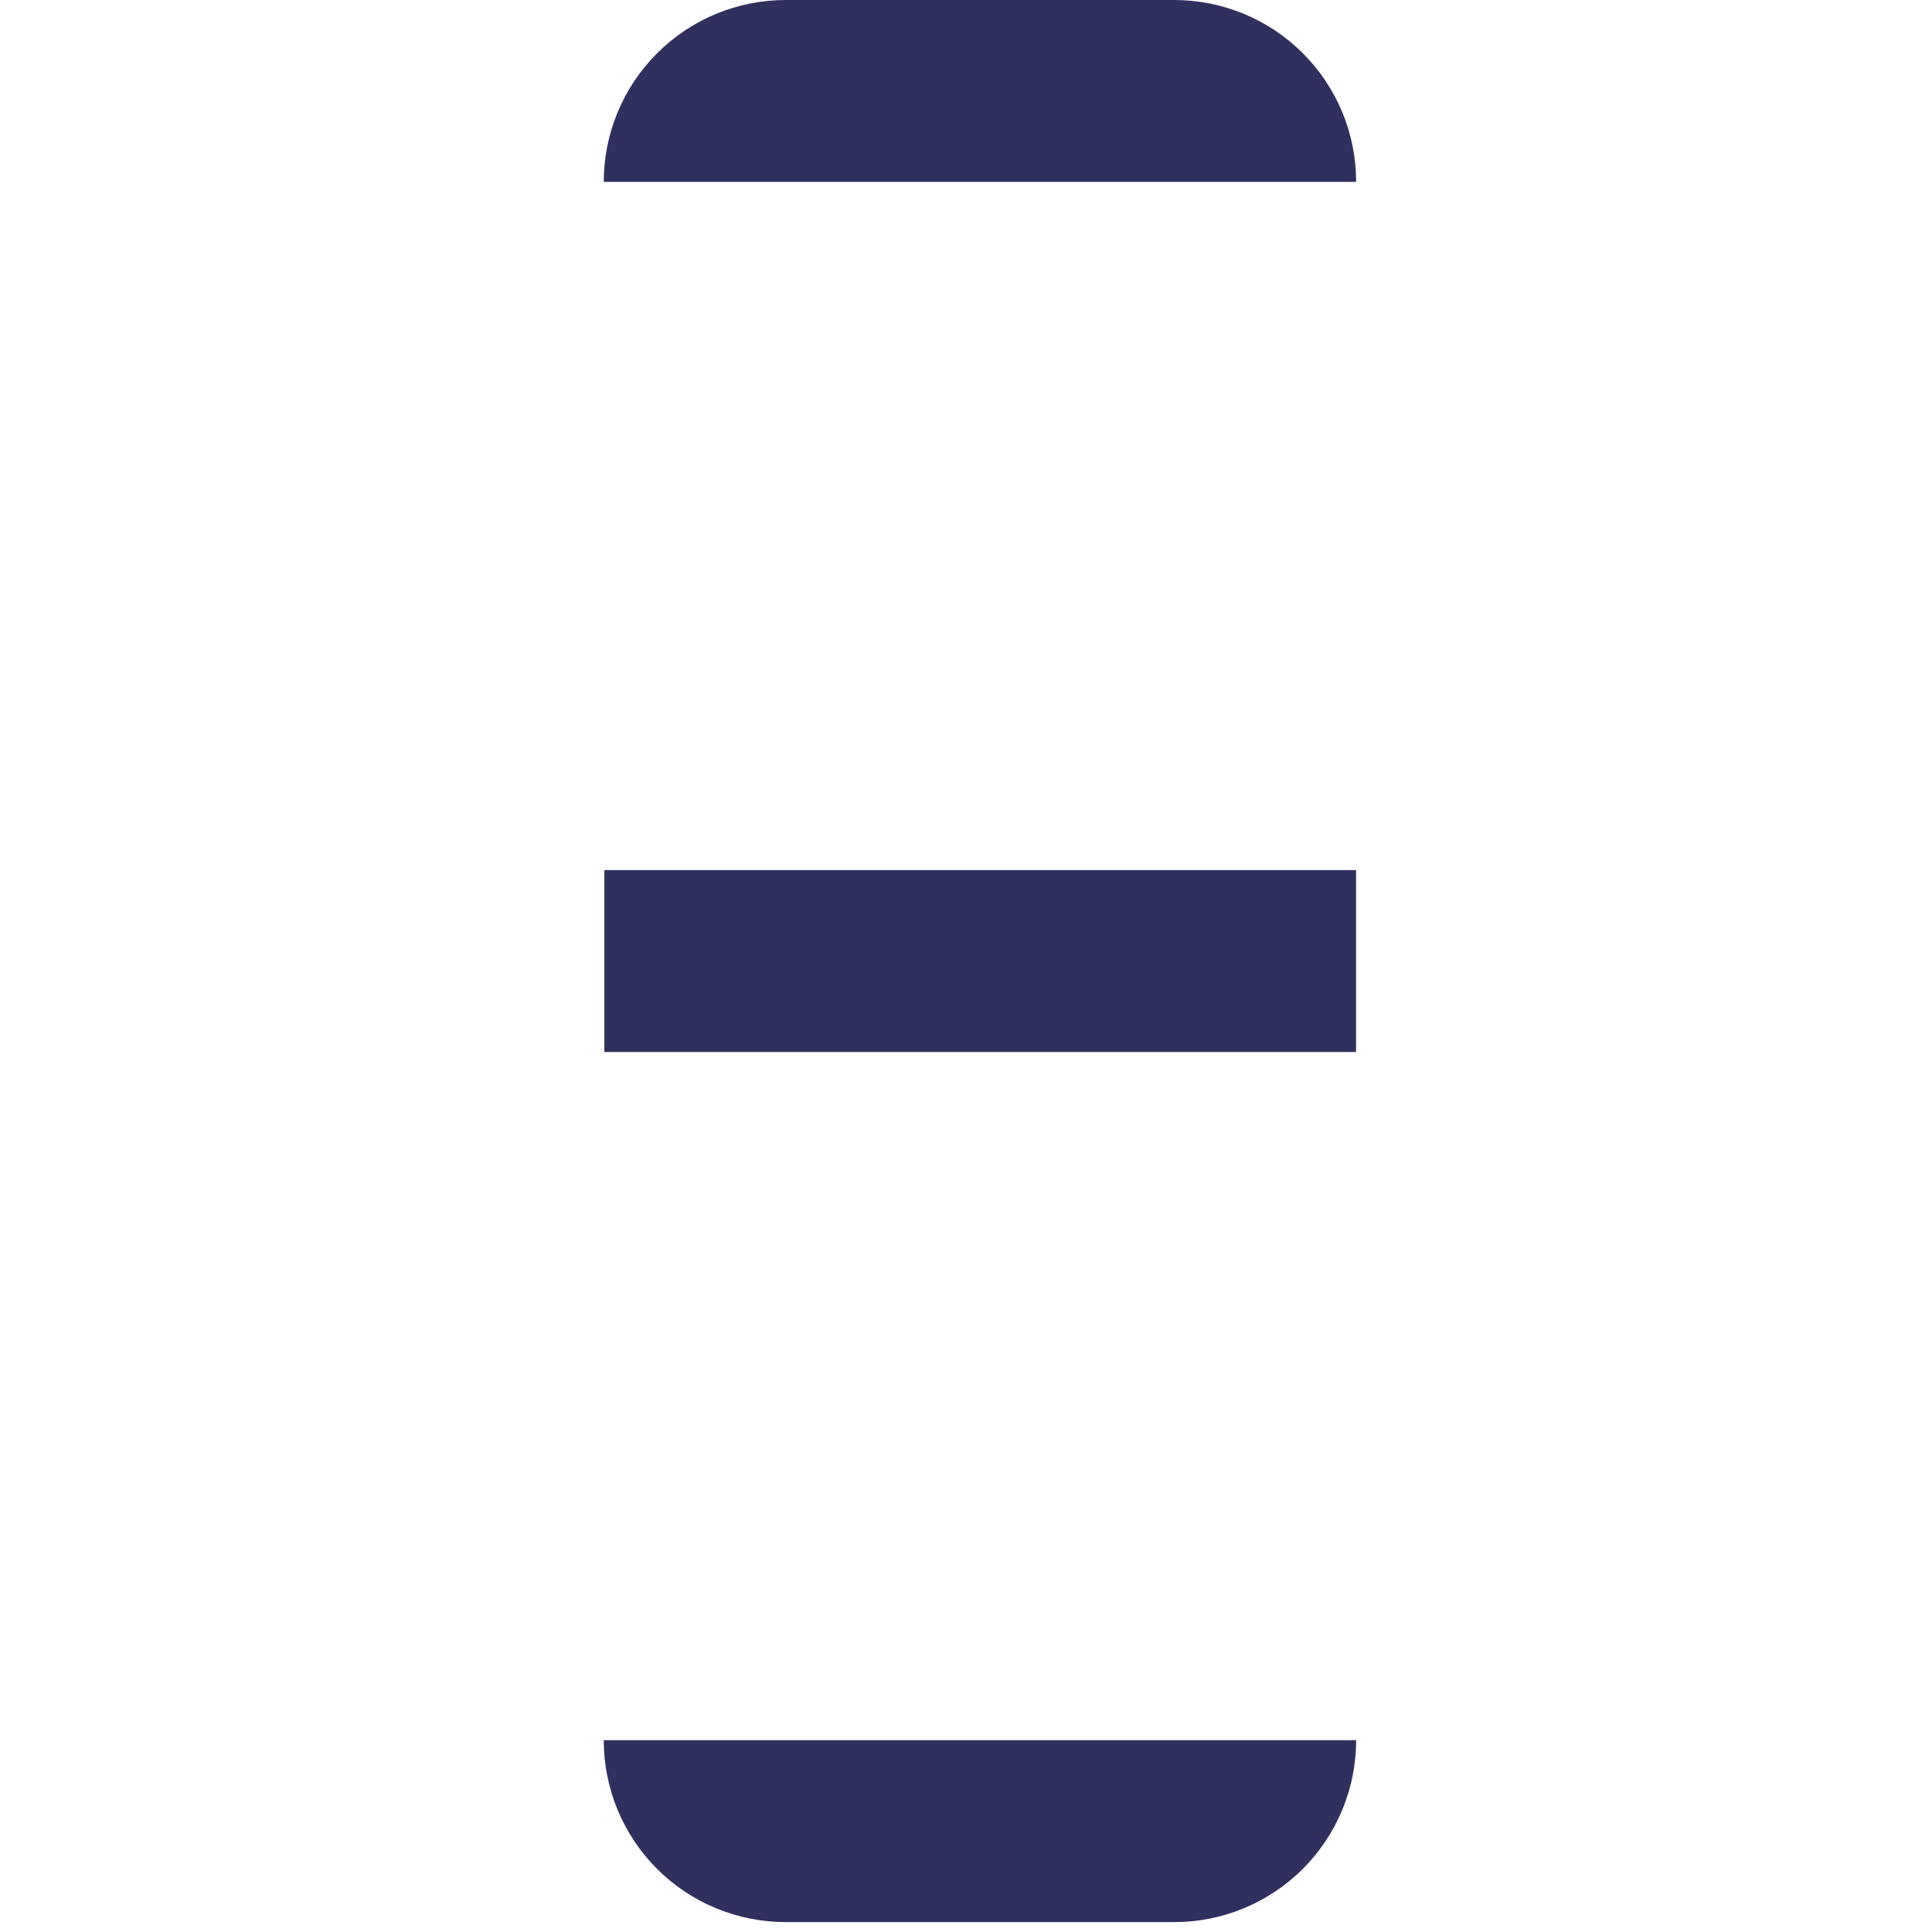
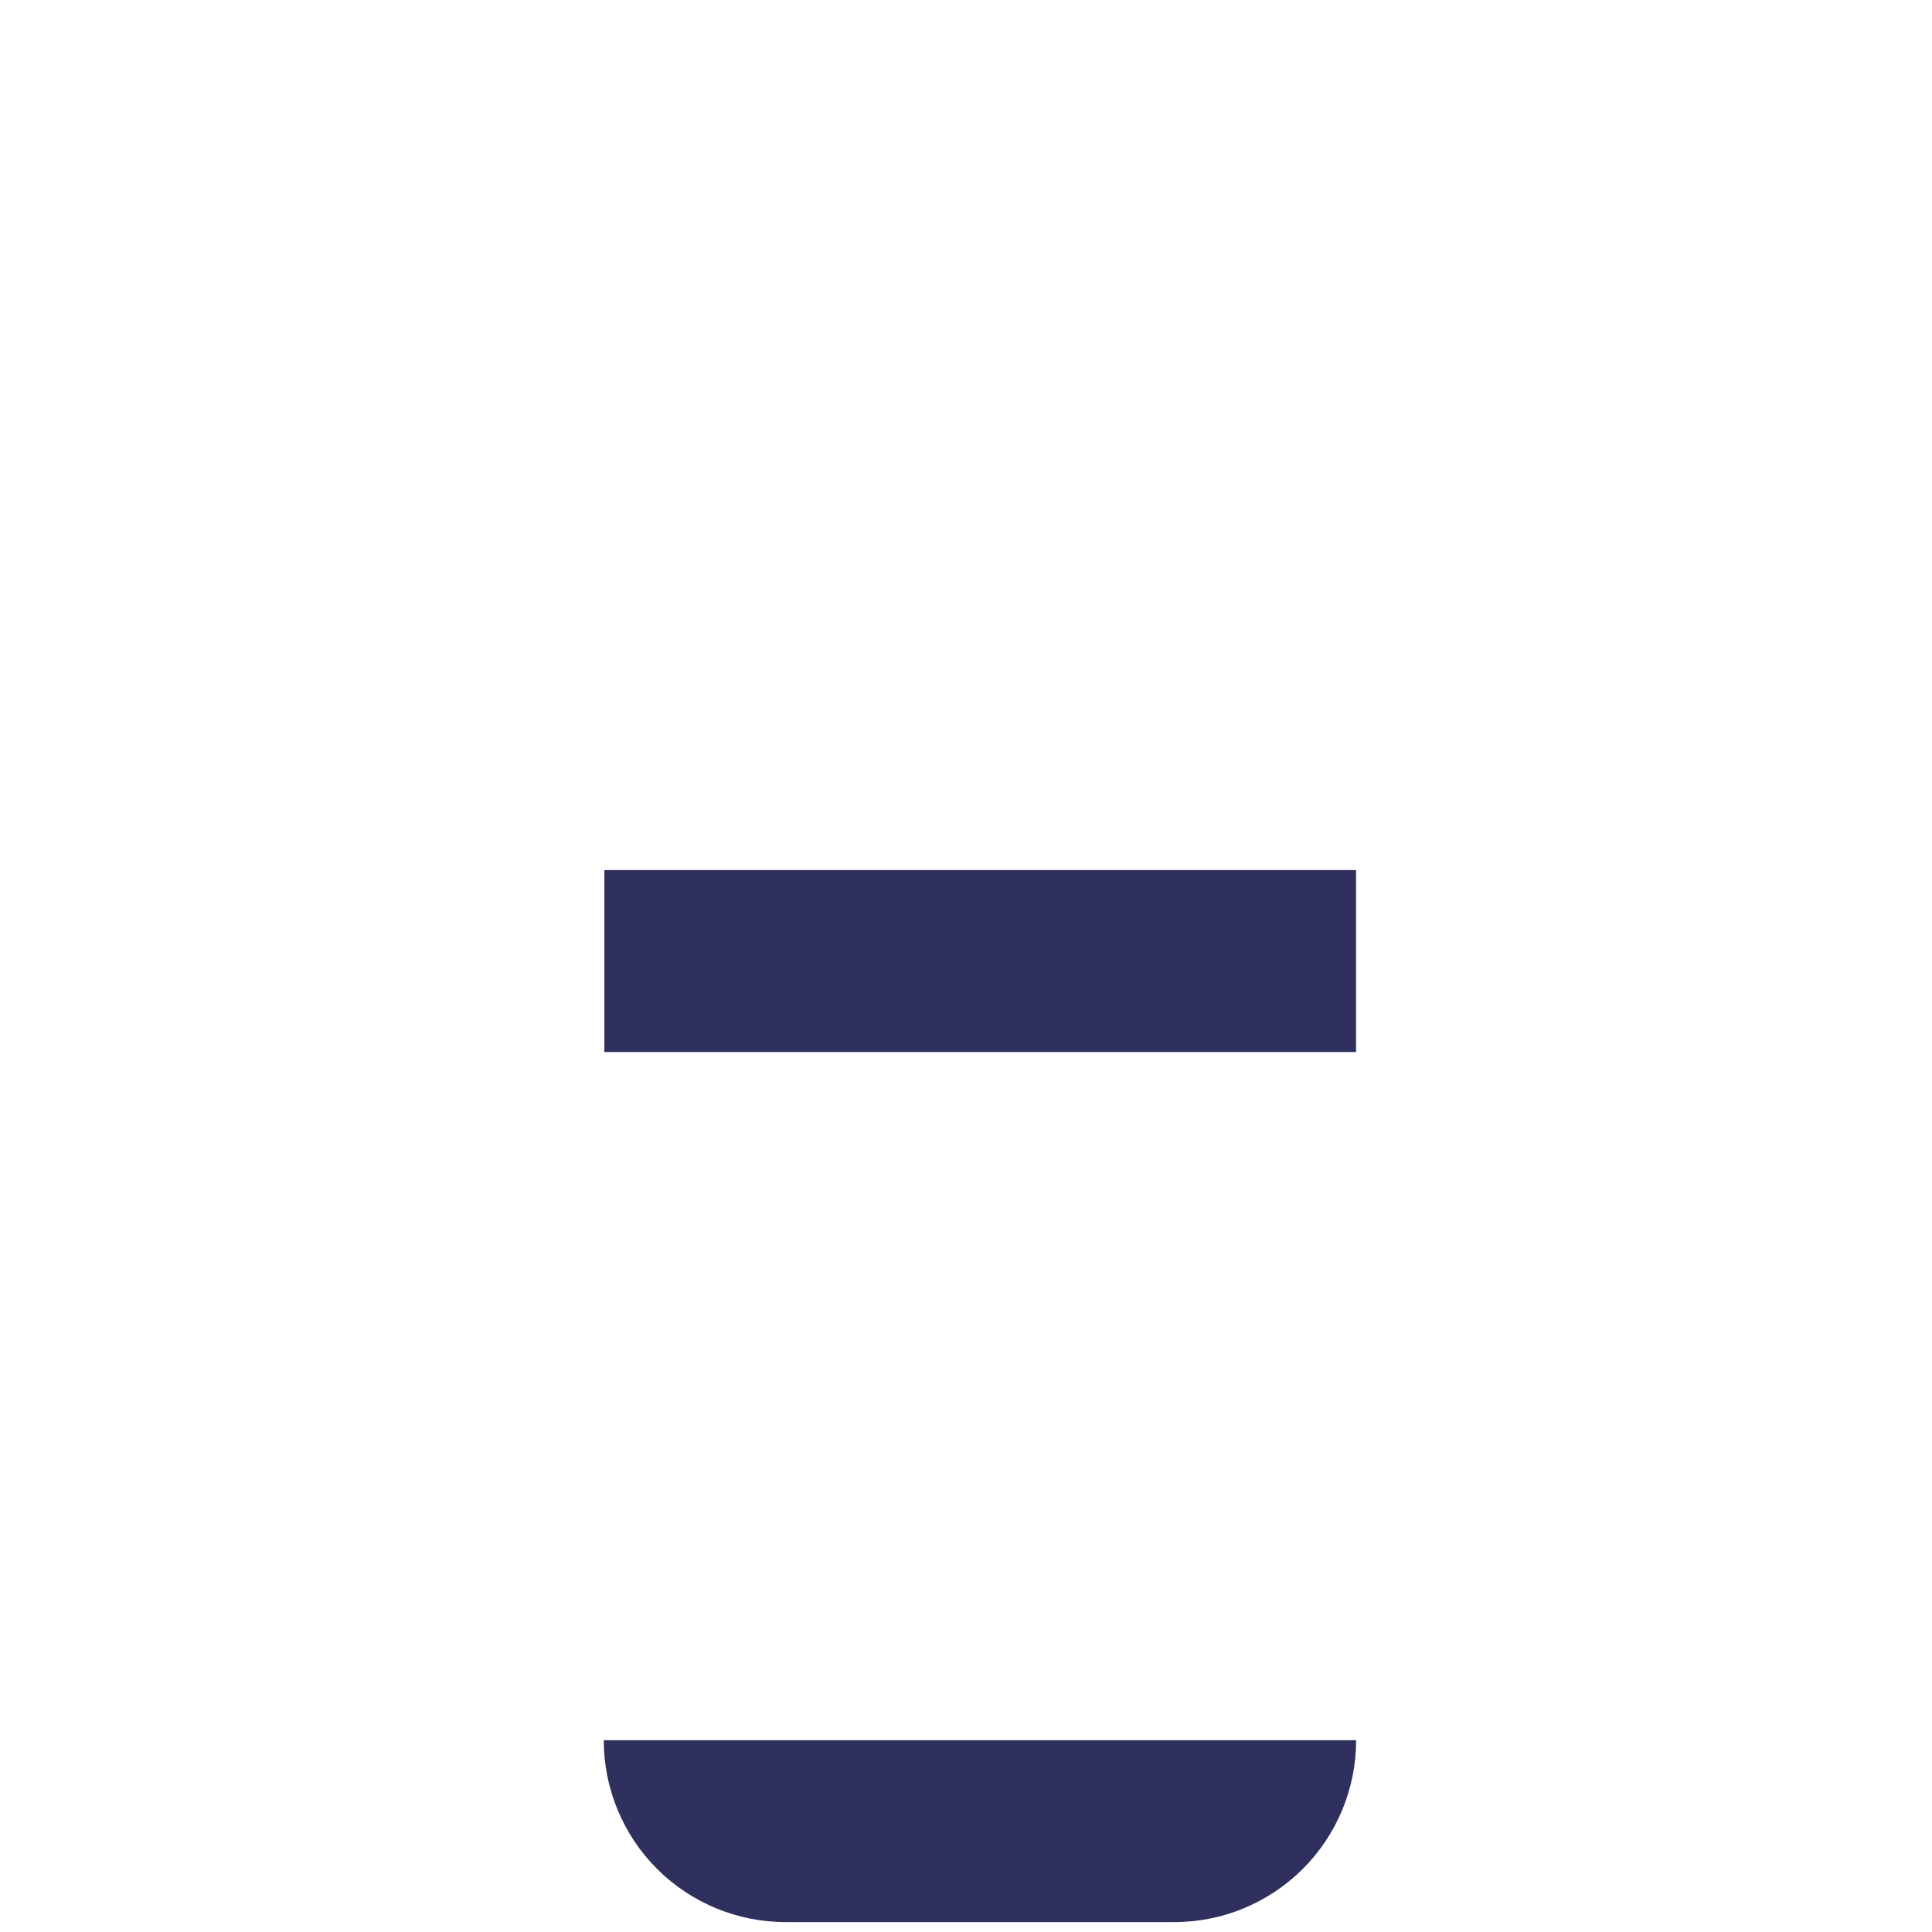
<svg xmlns="http://www.w3.org/2000/svg" width="48" height="48" viewBox="0 0 48 48" fill="none">
  <path d="M33.691 21.617H15.015V26.137H33.691V21.617Z" fill="#2F305E" />
  <path d="M15 43.235C15 44.434 15.476 45.583 16.323 46.431C17.171 47.278 18.32 47.754 19.519 47.754H29.168C29.762 47.755 30.35 47.639 30.899 47.412C31.448 47.185 31.947 46.852 32.367 46.433C32.788 46.013 33.121 45.514 33.348 44.966C33.576 44.417 33.693 43.829 33.693 43.235H15Z" fill="#2F305E" />
-   <path d="M15 4.519H33.693C33.693 3.925 33.576 3.338 33.349 2.789C33.122 2.241 32.789 1.743 32.369 1.323C31.949 0.903 31.451 0.57 30.902 0.343C30.354 0.116 29.766 -0 29.172 4.42616e-07H19.52C18.322 4.42616e-07 17.172 0.476 16.325 1.324C15.477 2.171 15 3.32 15 4.519Z" fill="#2F305E" />
</svg>